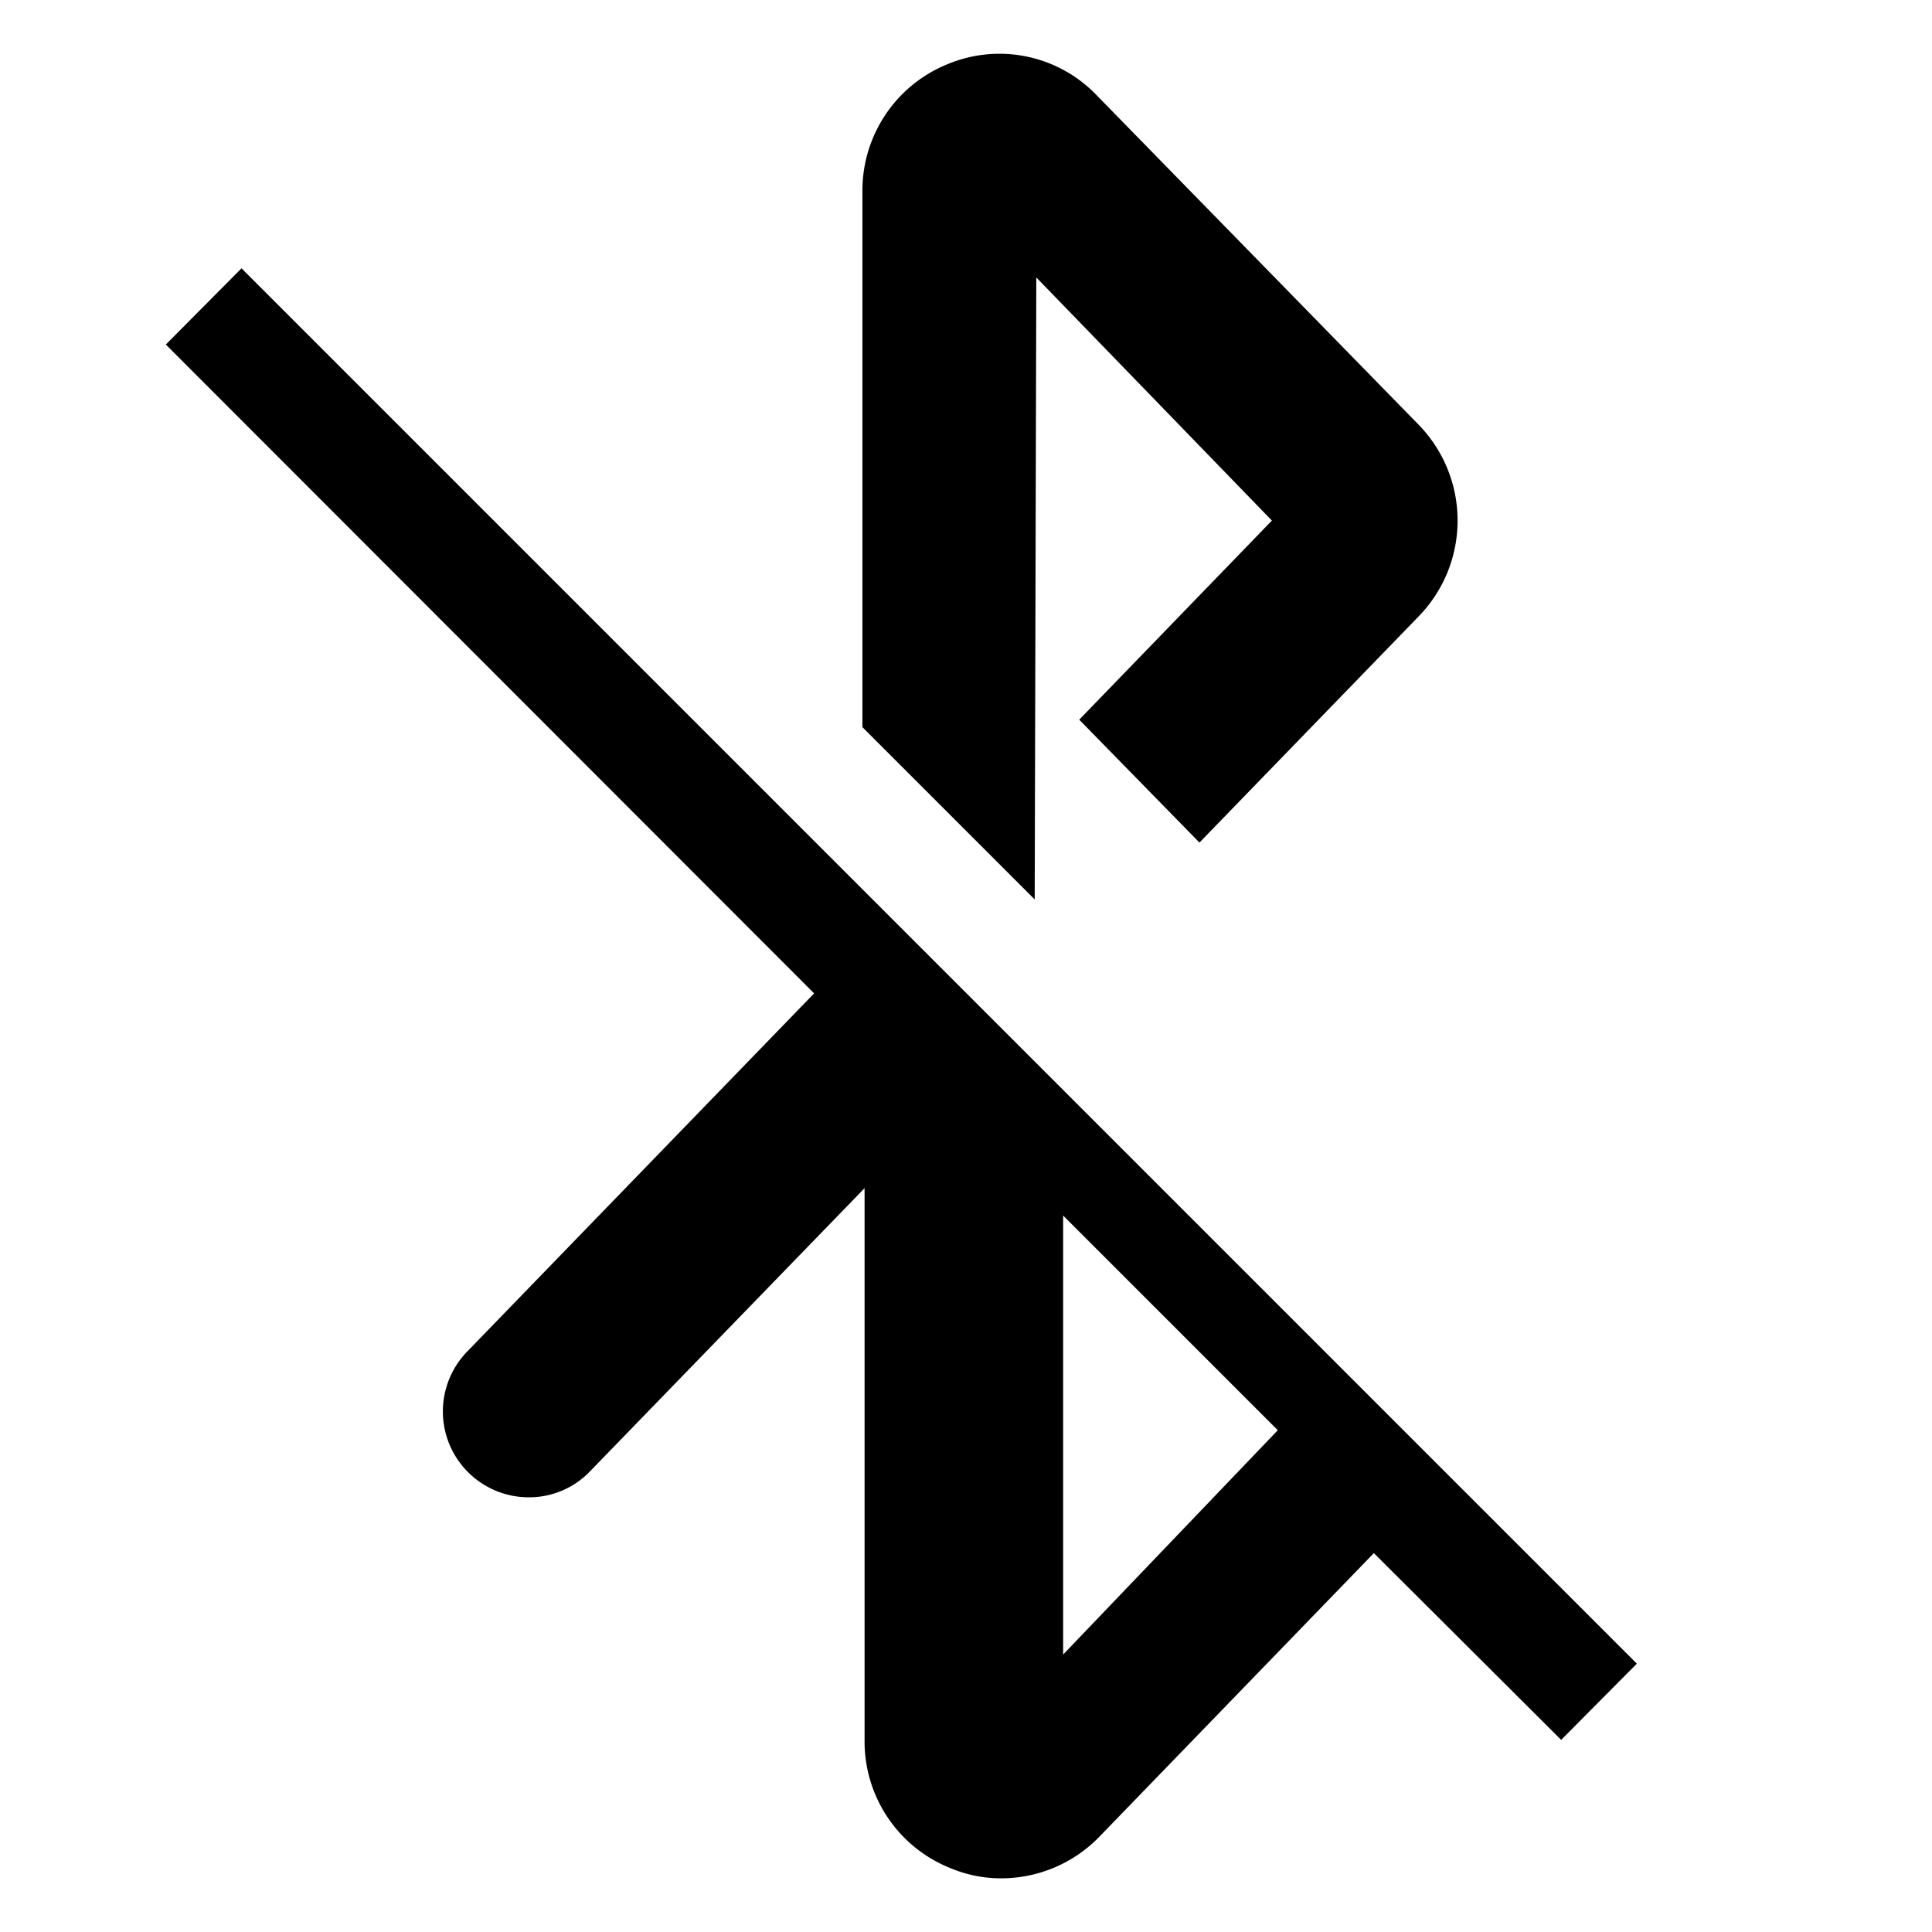
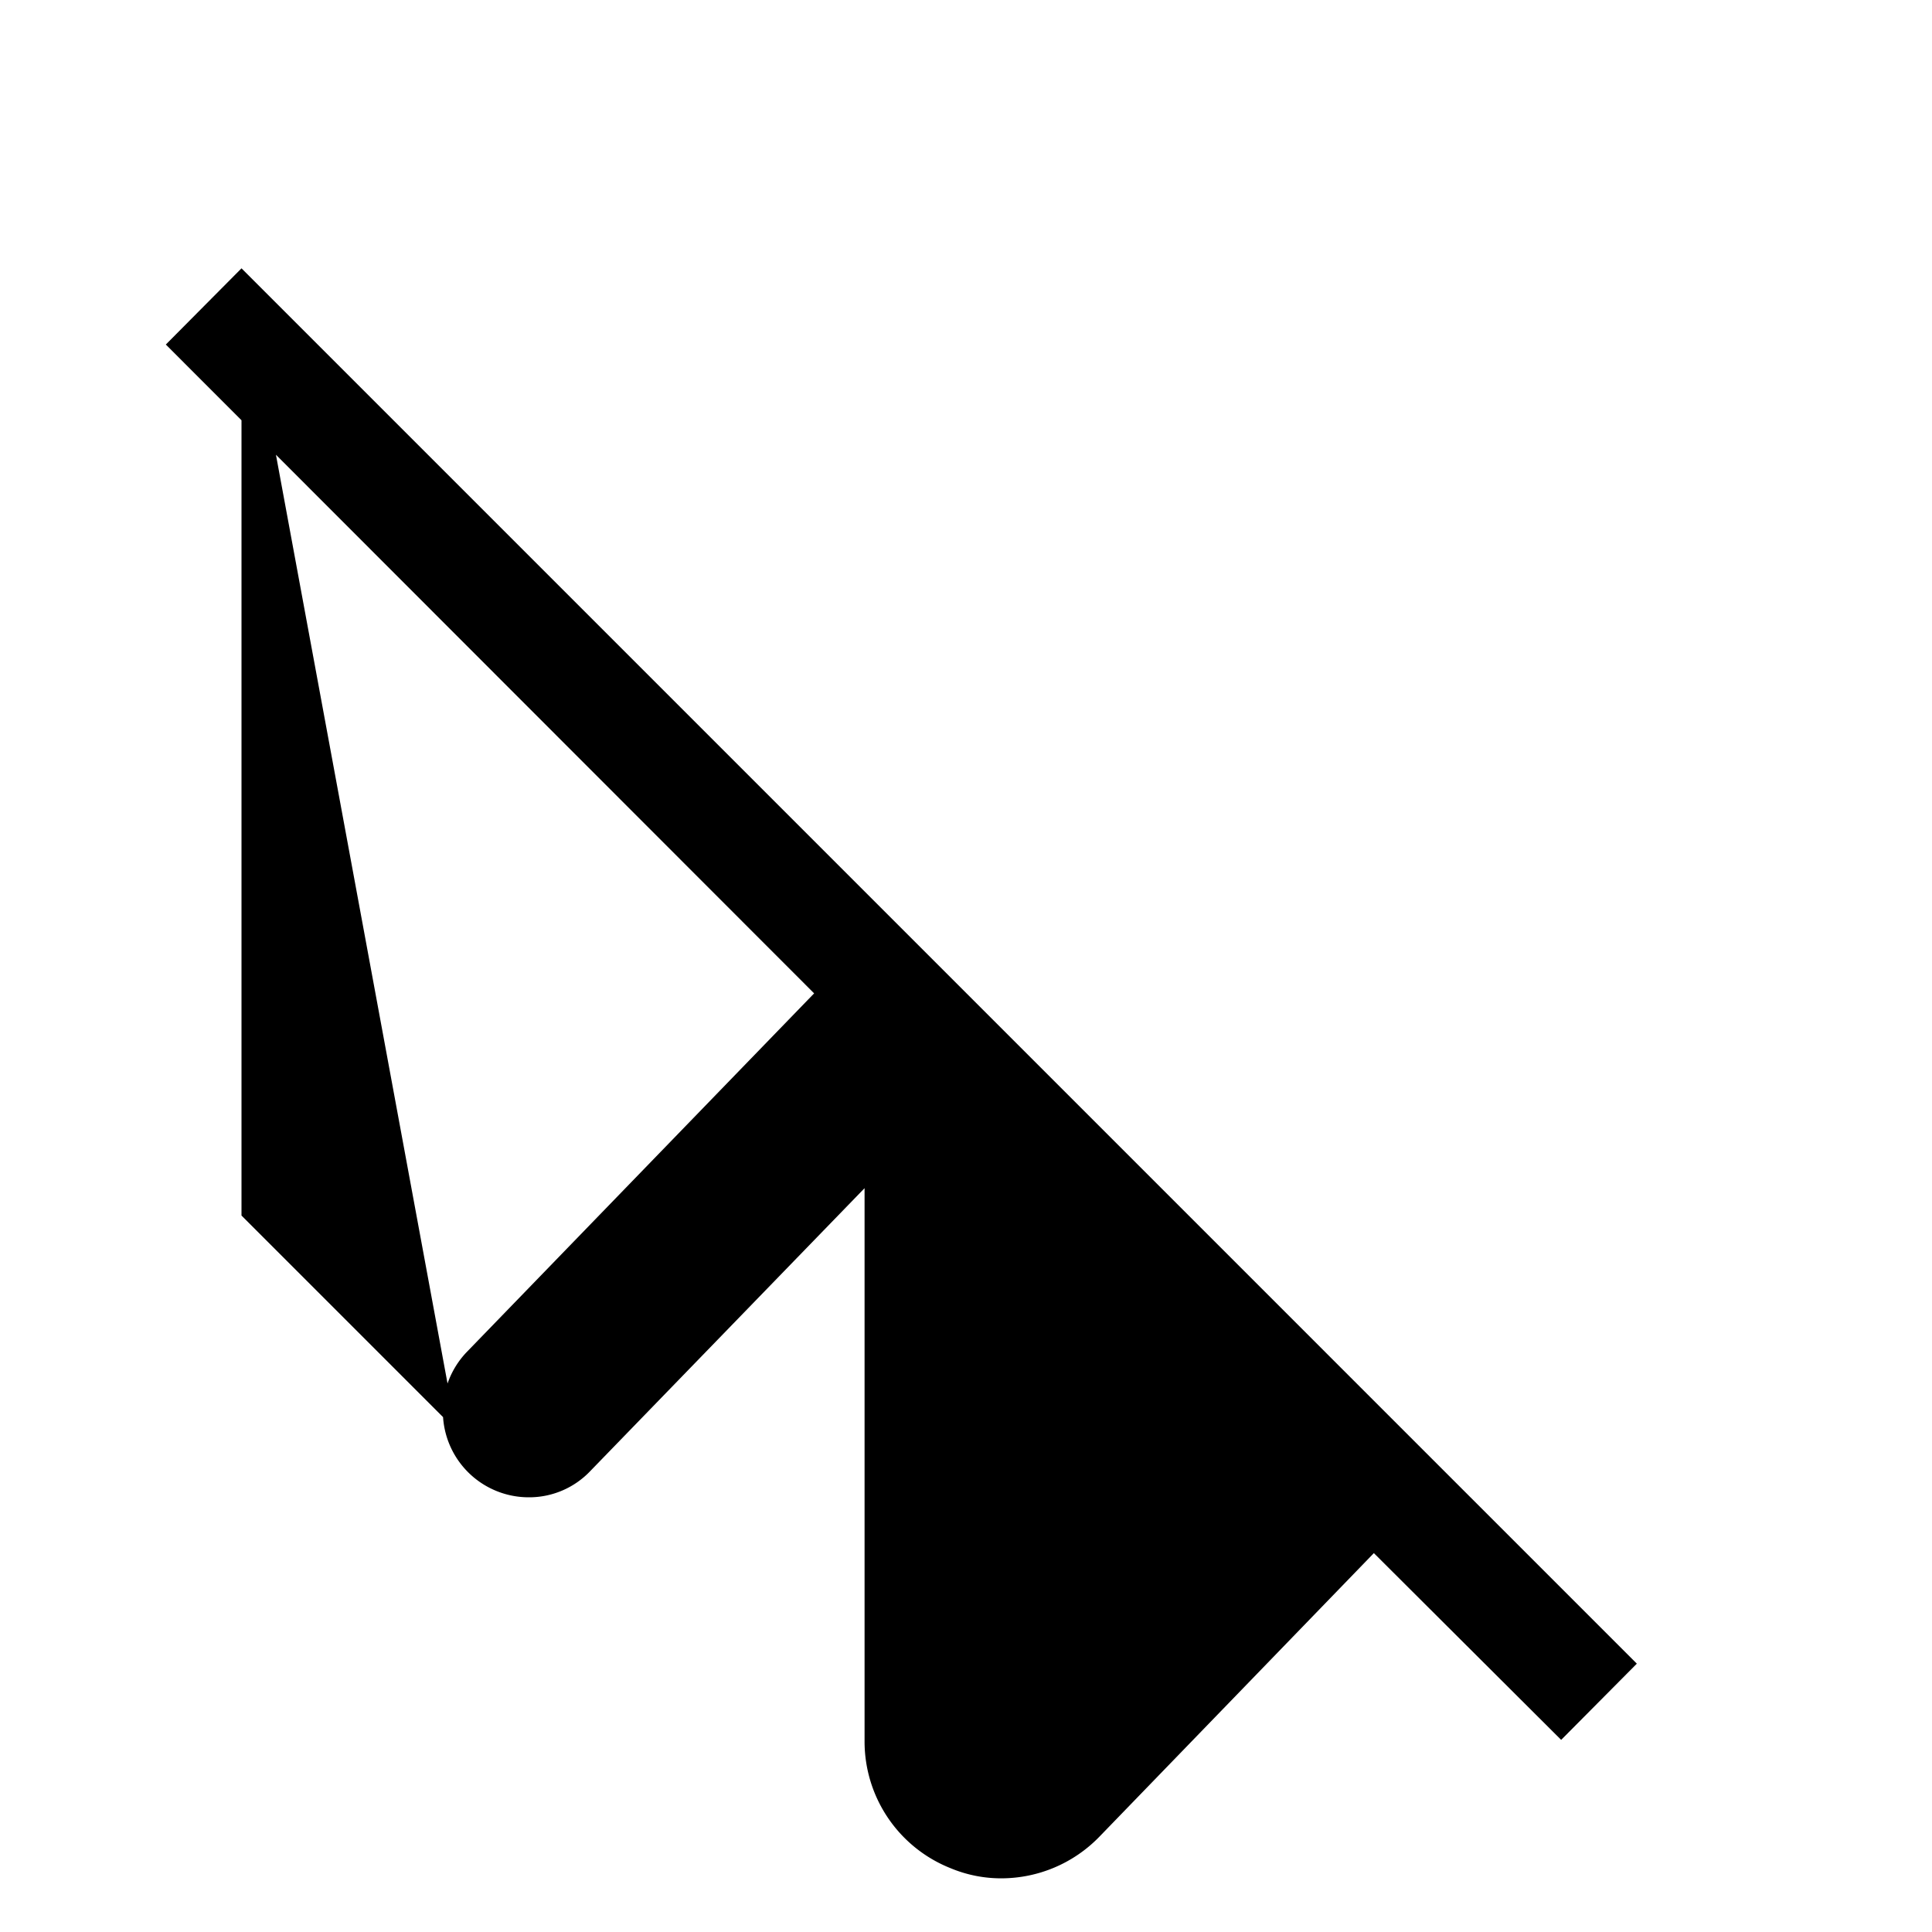
<svg xmlns="http://www.w3.org/2000/svg" fill="#000000" width="800px" height="800px" viewBox="0 0 36 36" version="1.1" preserveAspectRatio="xMidYMid meet">
  <title>bluetooth-off-solid</title>
-   <path d="M19.31,5.17,23.7,9.7l-3.59,3.71,2.24,2.29,4.09-4.22a2.56,2.56,0,0,0,0-3.56l-6-6.14a2.51,2.51,0,0,0-2.77-.59,2.54,2.54,0,0,0-1.6,2.36v10l3.21,3.21Z" class="clr-i-solid clr-i-solid-path-1" />
-   <path d="M4.5,5,3.09,6.42,15.17,18.51,8.7,25.19A1.6,1.6,0,0,0,9.85,27.9,1.57,1.57,0,0,0,11,27.41l5.11-5.27V32.45a2.54,2.54,0,0,0,1.6,2.36,2.44,2.44,0,0,0,.95.19,2.55,2.55,0,0,0,1.82-.77l5.12-5.29,3.49,3.48L30.5,31ZM19.81,30.83V22.65l4,4Z" class="clr-i-solid clr-i-solid-path-2" />
+   <path d="M4.5,5,3.09,6.42,15.17,18.51,8.7,25.19A1.6,1.6,0,0,0,9.85,27.9,1.57,1.57,0,0,0,11,27.41l5.11-5.27V32.45a2.54,2.54,0,0,0,1.6,2.36,2.44,2.44,0,0,0,.95.19,2.55,2.55,0,0,0,1.82-.77l5.12-5.29,3.49,3.48L30.5,31ZV22.65l4,4Z" class="clr-i-solid clr-i-solid-path-2" />
  <rect x="0" y="0" width="36" height="36" fill-opacity="0" />
</svg>